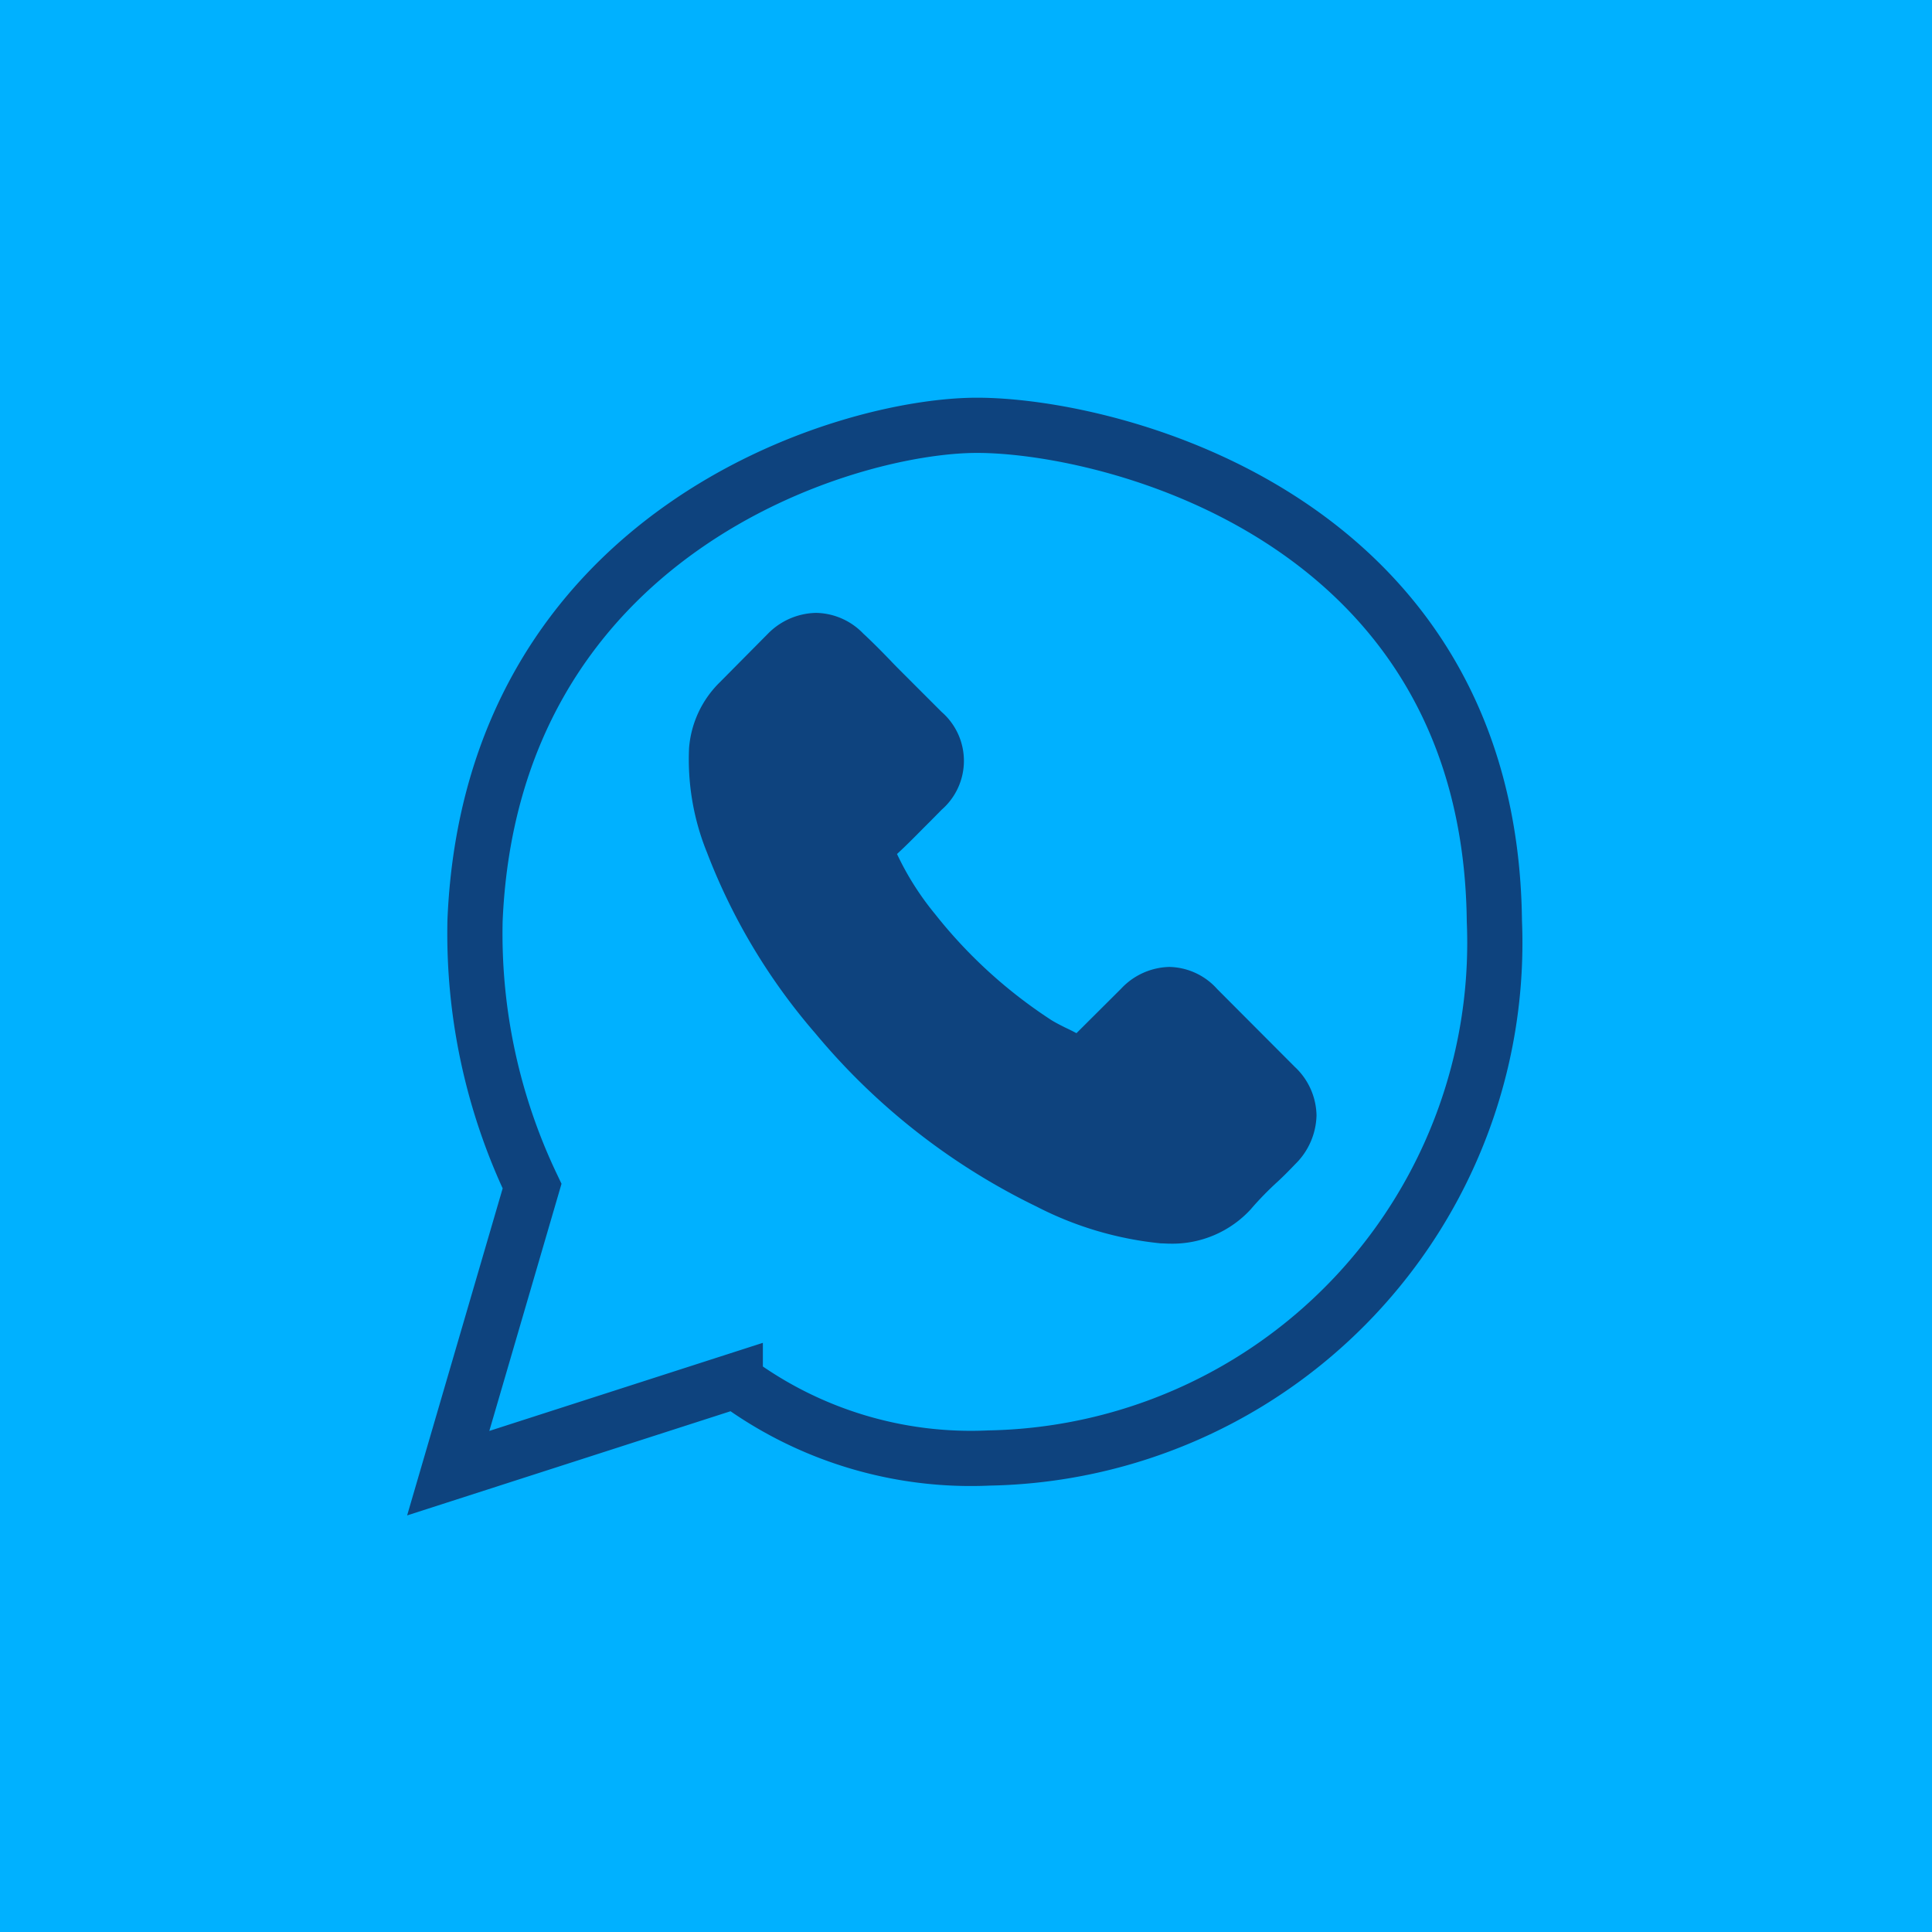
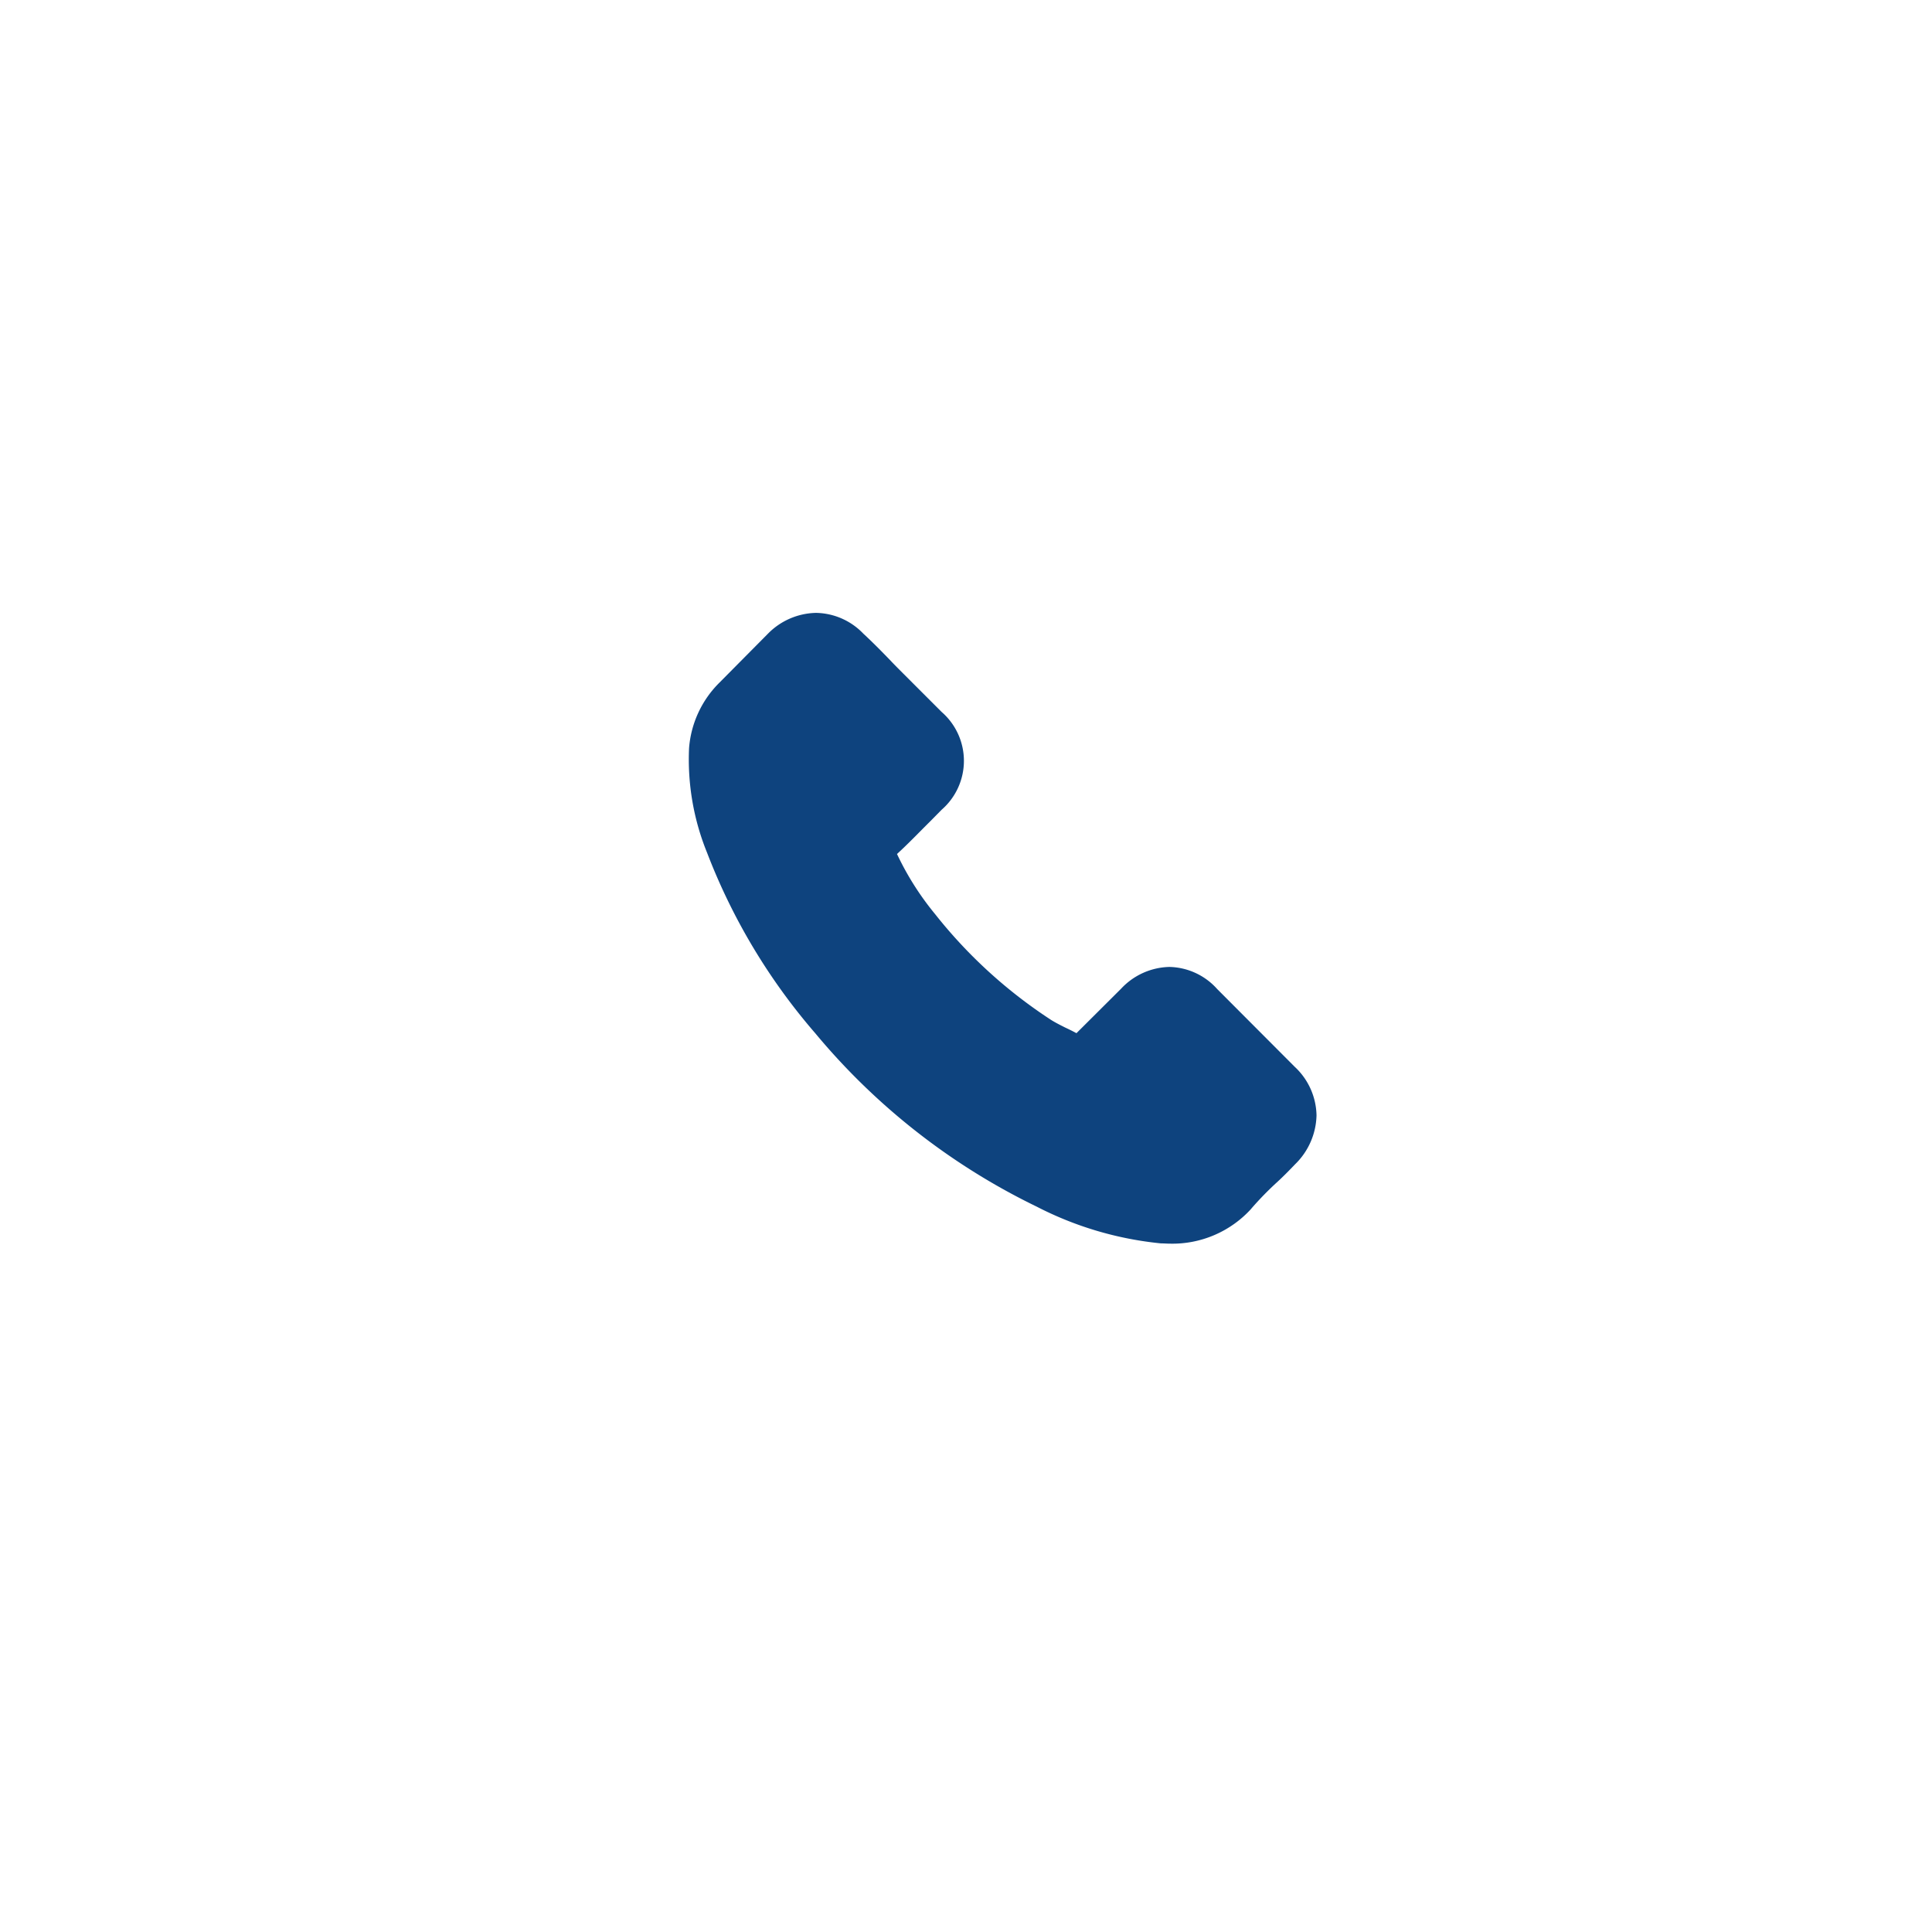
<svg xmlns="http://www.w3.org/2000/svg" width="35" height="35" viewBox="0 0 35 35">
  <g transform="translate(-445 -4577)">
-     <rect width="35" height="35" transform="translate(445 4577)" fill="#00b1ff" />
-   </g>
+     </g>
  <g transform="translate(-694.276 -4959.262)">
    <path d="M9.92,34.217a1.193,1.193,0,0,0-.865-.4,1.233,1.233,0,0,0-.875.394l-.809.806c-.067-.036-.133-.069-.2-.1-.092-.046-.179-.09-.253-.136a8.791,8.791,0,0,1-2.107-1.92,5.186,5.186,0,0,1-.691-1.09c.21-.192.4-.392.594-.584l.215-.218a1.174,1.174,0,0,0,0-1.771l-.7-.7c-.079-.079-.161-.161-.238-.243-.154-.159-.315-.323-.481-.476a1.212,1.212,0,0,0-.857-.376,1.254,1.254,0,0,0-.87.376l-.005.005-.87.878a1.873,1.873,0,0,0-.555,1.19,4.487,4.487,0,0,0,.328,1.9,11.021,11.021,0,0,0,1.958,3.266,12.045,12.045,0,0,0,4.011,3.141,6.249,6.249,0,0,0,2.252.666c.054,0,.11.005.161.005a1.929,1.929,0,0,0,1.477-.635c0-.005.008-.008.01-.013A5.82,5.82,0,0,1,11,37.721c.11-.1.223-.215.333-.33a1.277,1.277,0,0,0,.387-.886,1.23,1.23,0,0,0-.394-.878Z" transform="translate(706.406 4942.962)" fill="#0e437e" />
-     <path d="M8053.437,6870.282l-1.519,5.2,5.2-1.675a7.174,7.174,0,0,0,4.6,1.4,9.333,9.333,0,0,0,9.152-9.724c-.08-7.326-6.965-8.984-9.372-8.984s-8.794,1.943-9.094,8.967A10.619,10.619,0,0,0,8053.437,6870.282Z" transform="translate(-7349.522 -1889.532)" fill="none" stroke="#0e437e" stroke-width="1" />
  </g>
</svg>